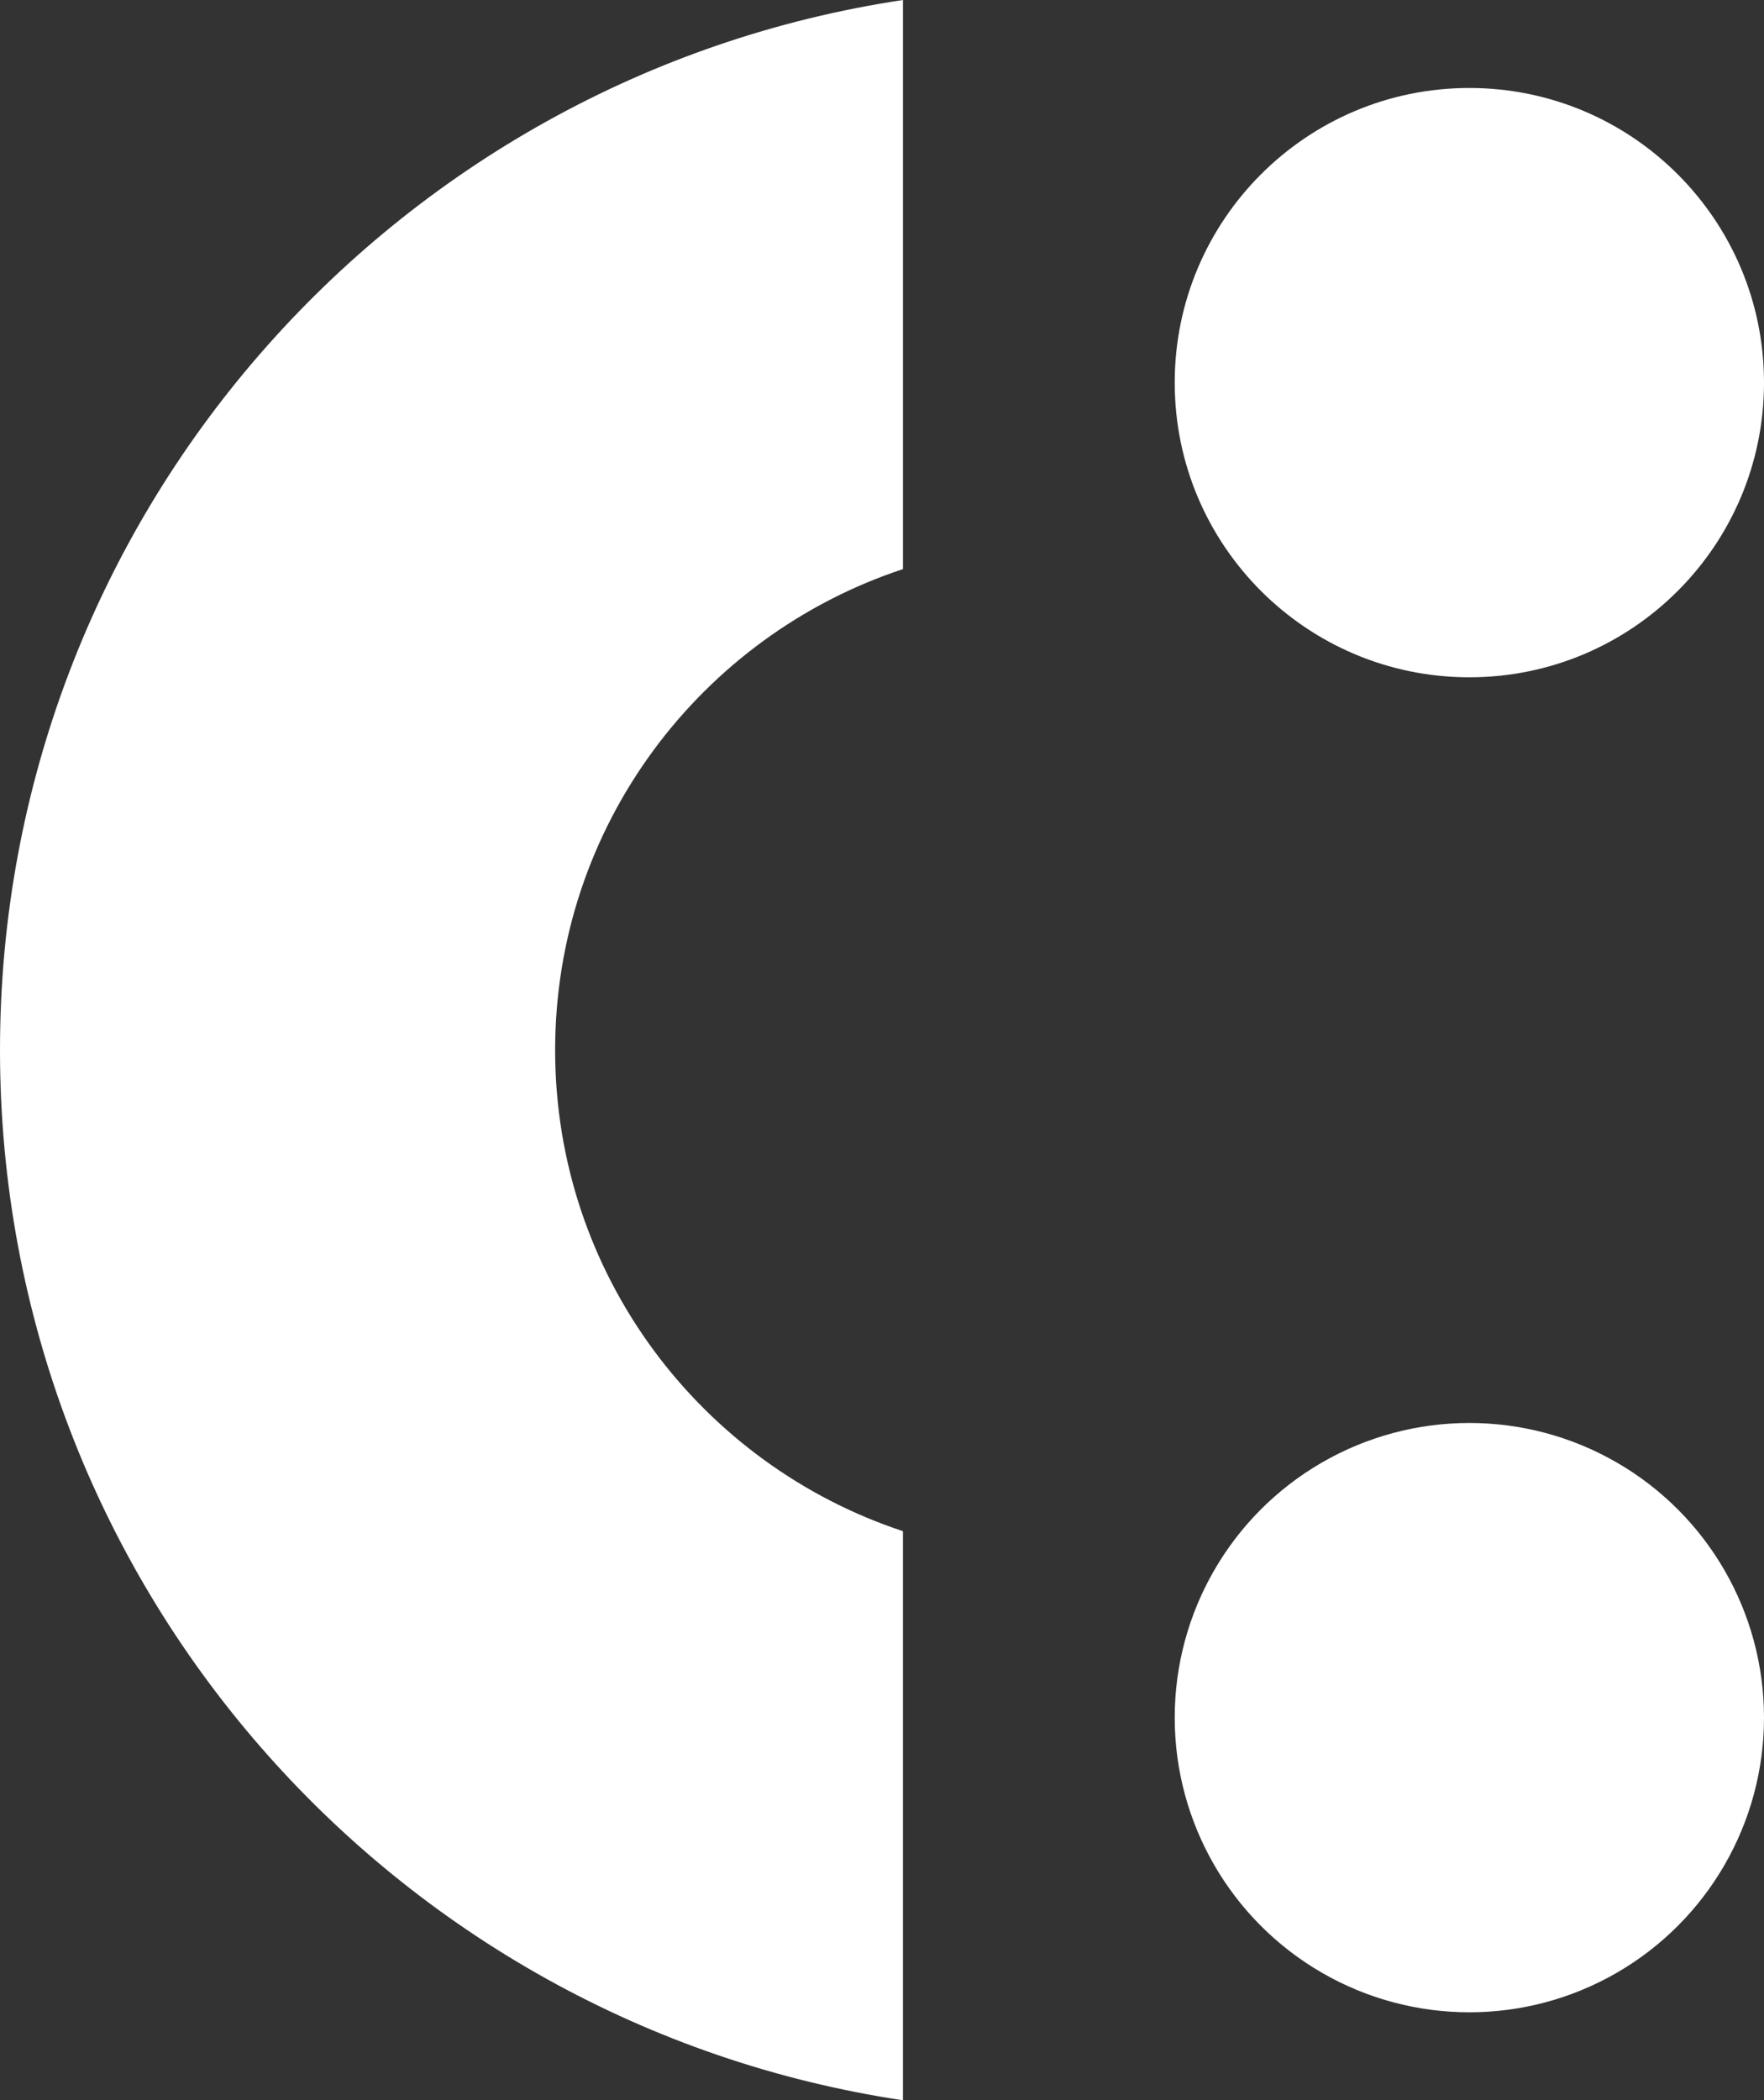
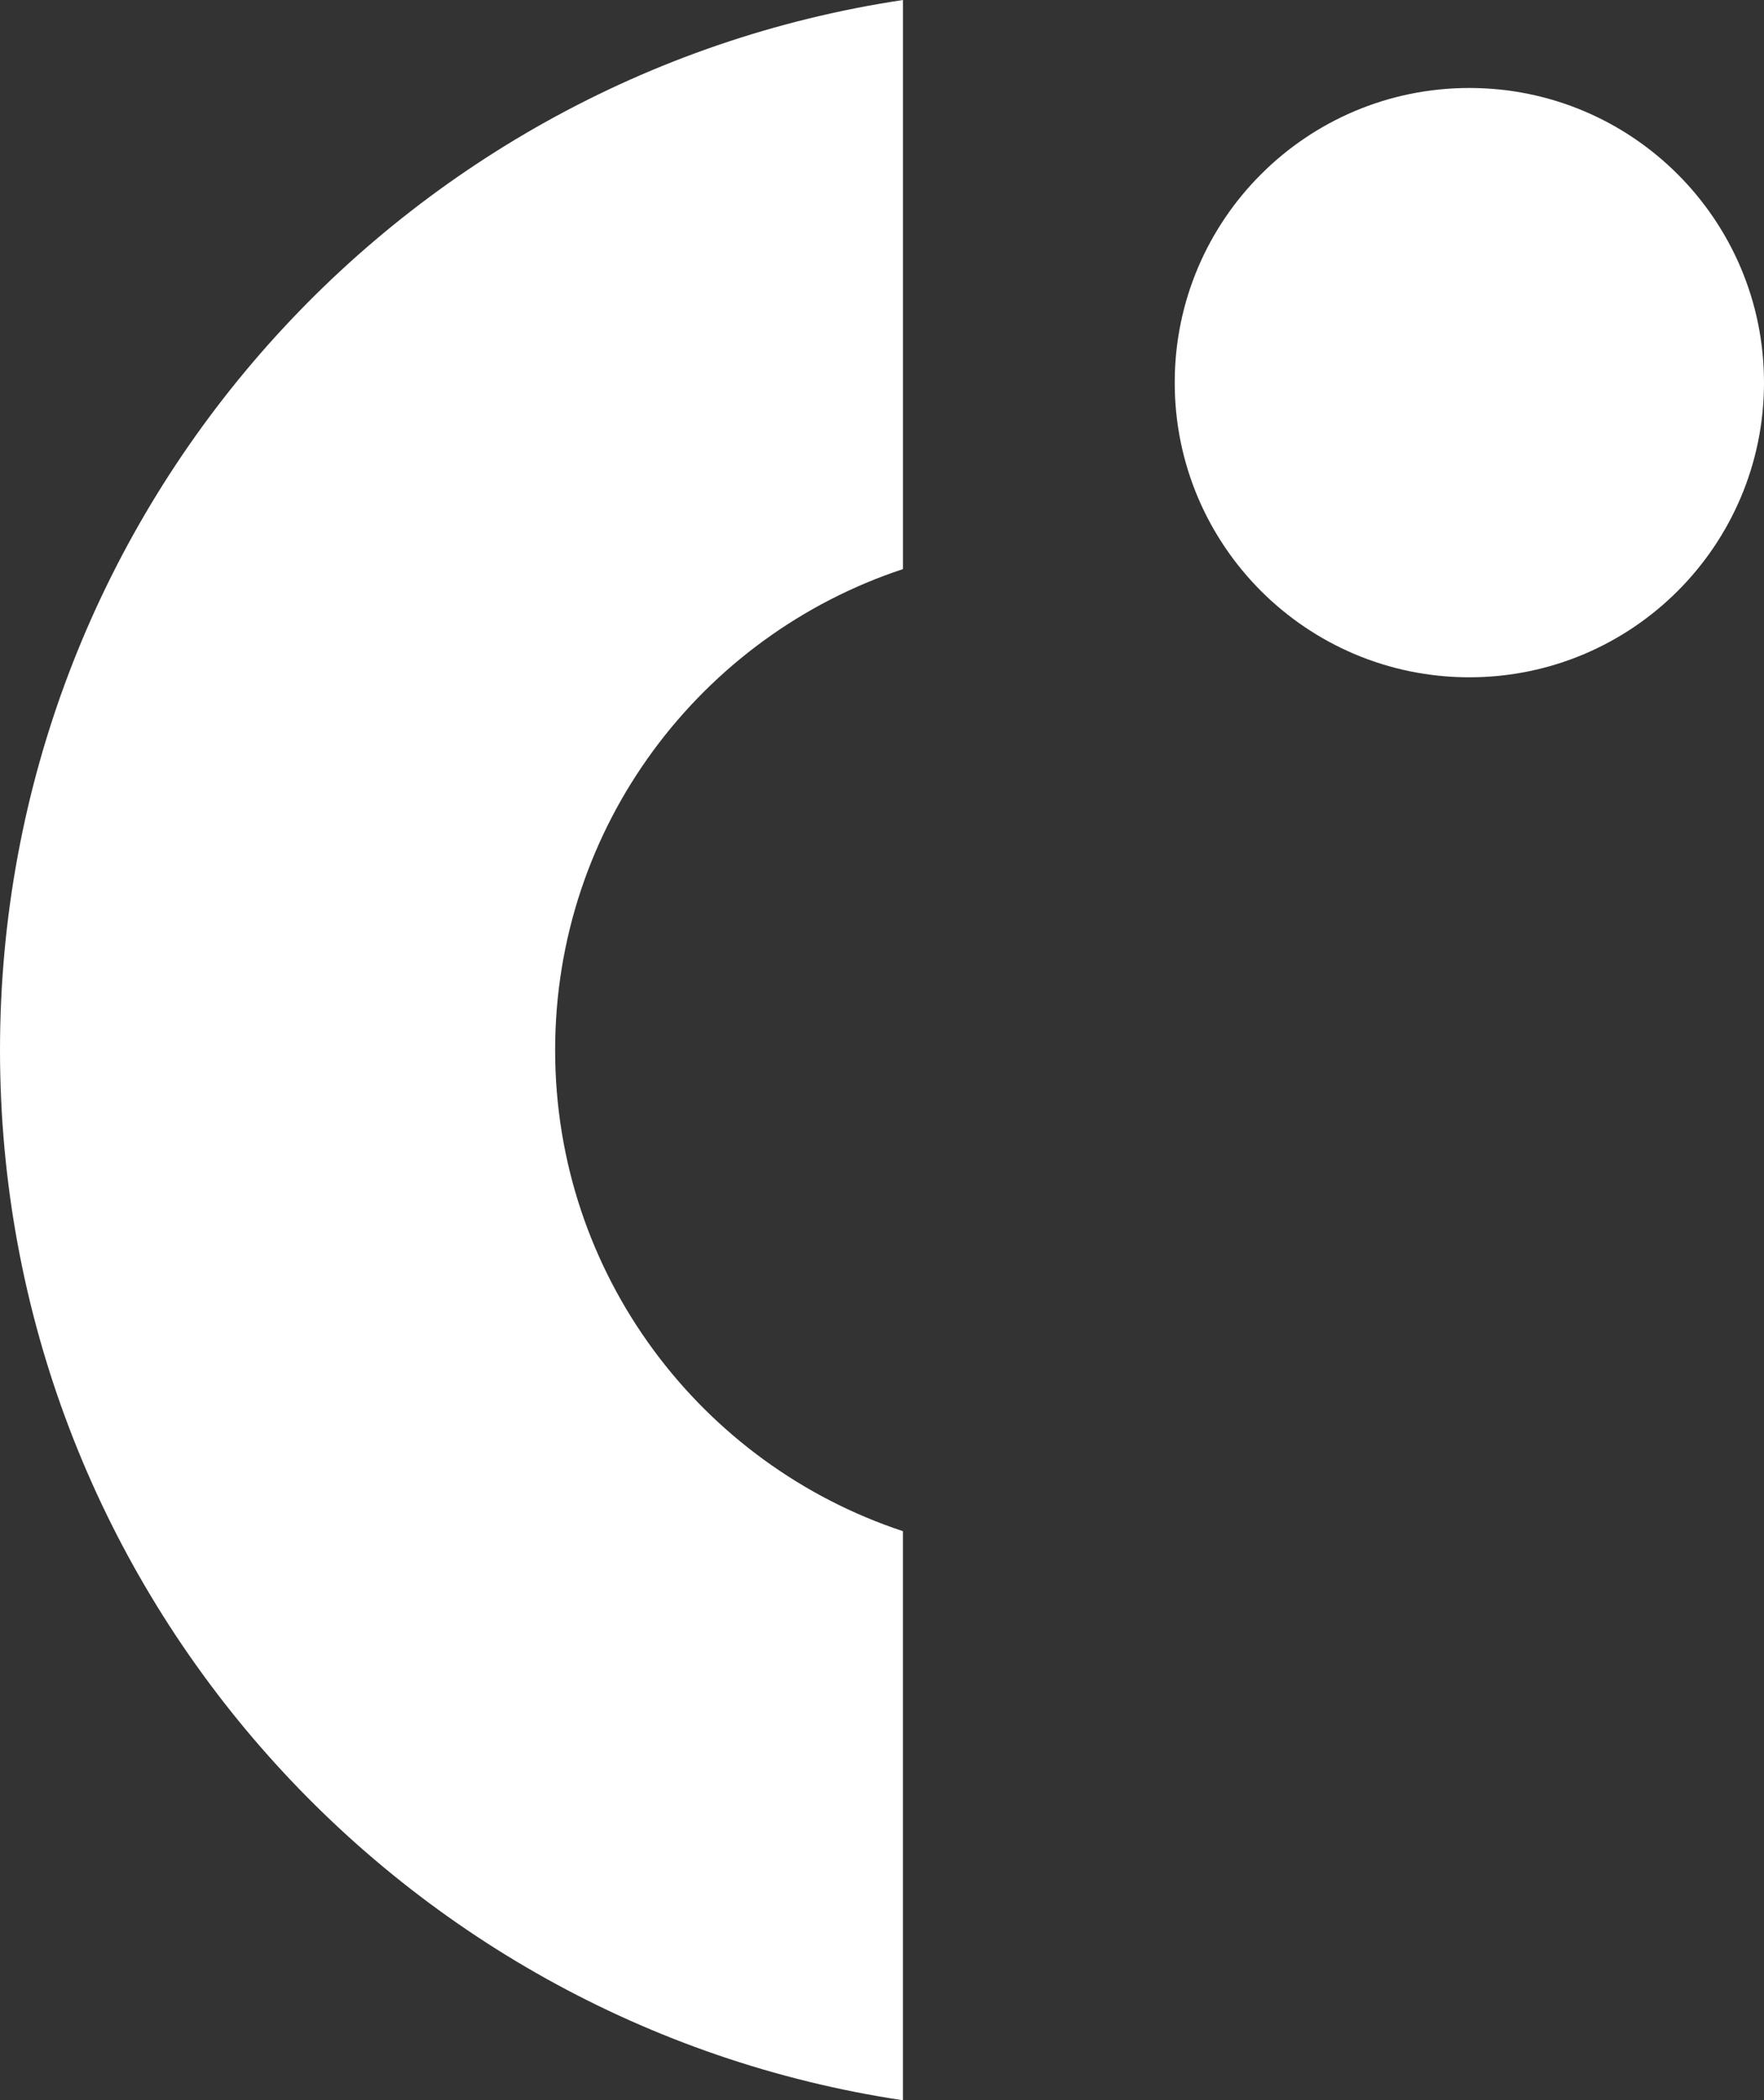
<svg xmlns="http://www.w3.org/2000/svg" class="corso-favicon" version="1.1" id="Layer_1" x="0px" y="0px" viewBox="0 0 907.14 1080" style="enable-background:new 0 0 907.14 1080;fill:#FFFFFF;" xml:space="preserve">
  <rect x="0" y="0" width="907.14" height="1080" fill="#333333" stroke="none" />
  <g>
    <path d="M0,540c0,273.82,201.53,500.53,464.34,540V787.36C360.49,753.04,285.48,655.36,285.48,540s75.02-213.04,178.87-247.36V0   C201.53,39.47,0,266.18,0,540z" />
    <path d="M755.62,348.28c83.68,0,151.52-67.84,151.52-151.52c0-83.68-67.84-151.52-151.52-151.52S604.1,113.08,604.1,196.76   C604.1,280.44,671.94,348.28,755.62,348.28z" />
-     <circle cx="755.62" cy="883.24" r="151.52" />
  </g>
</svg>